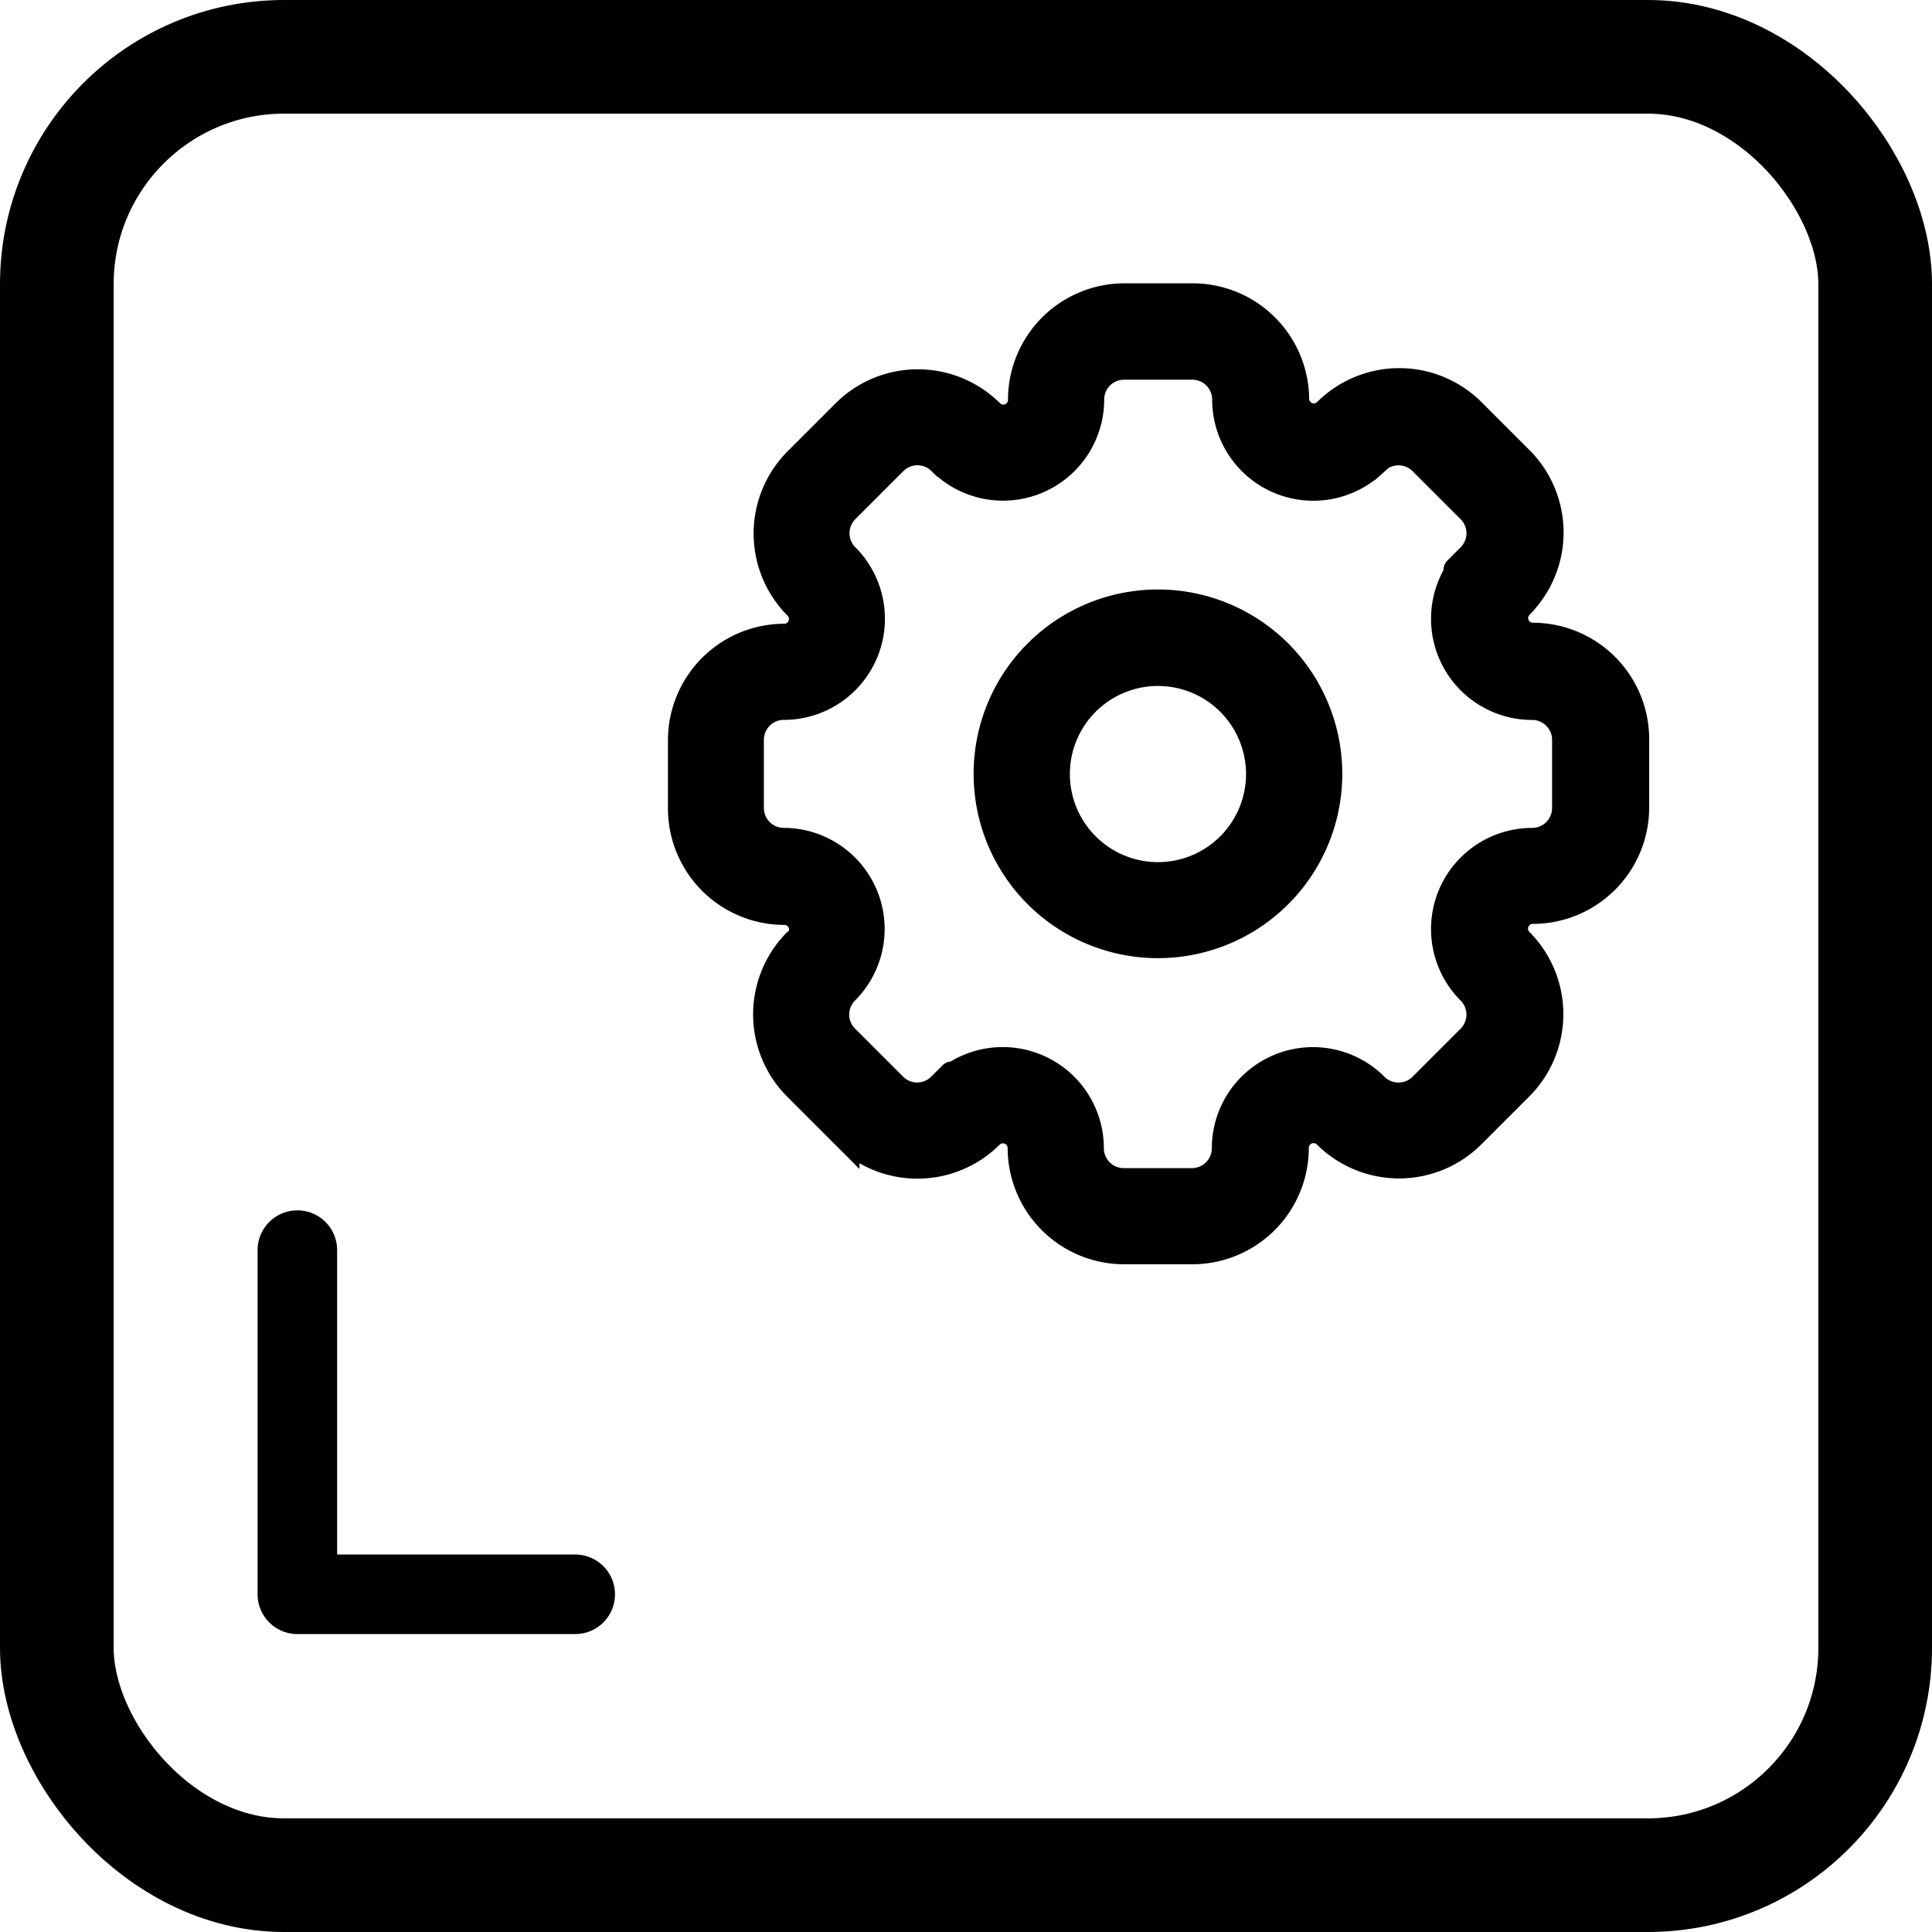
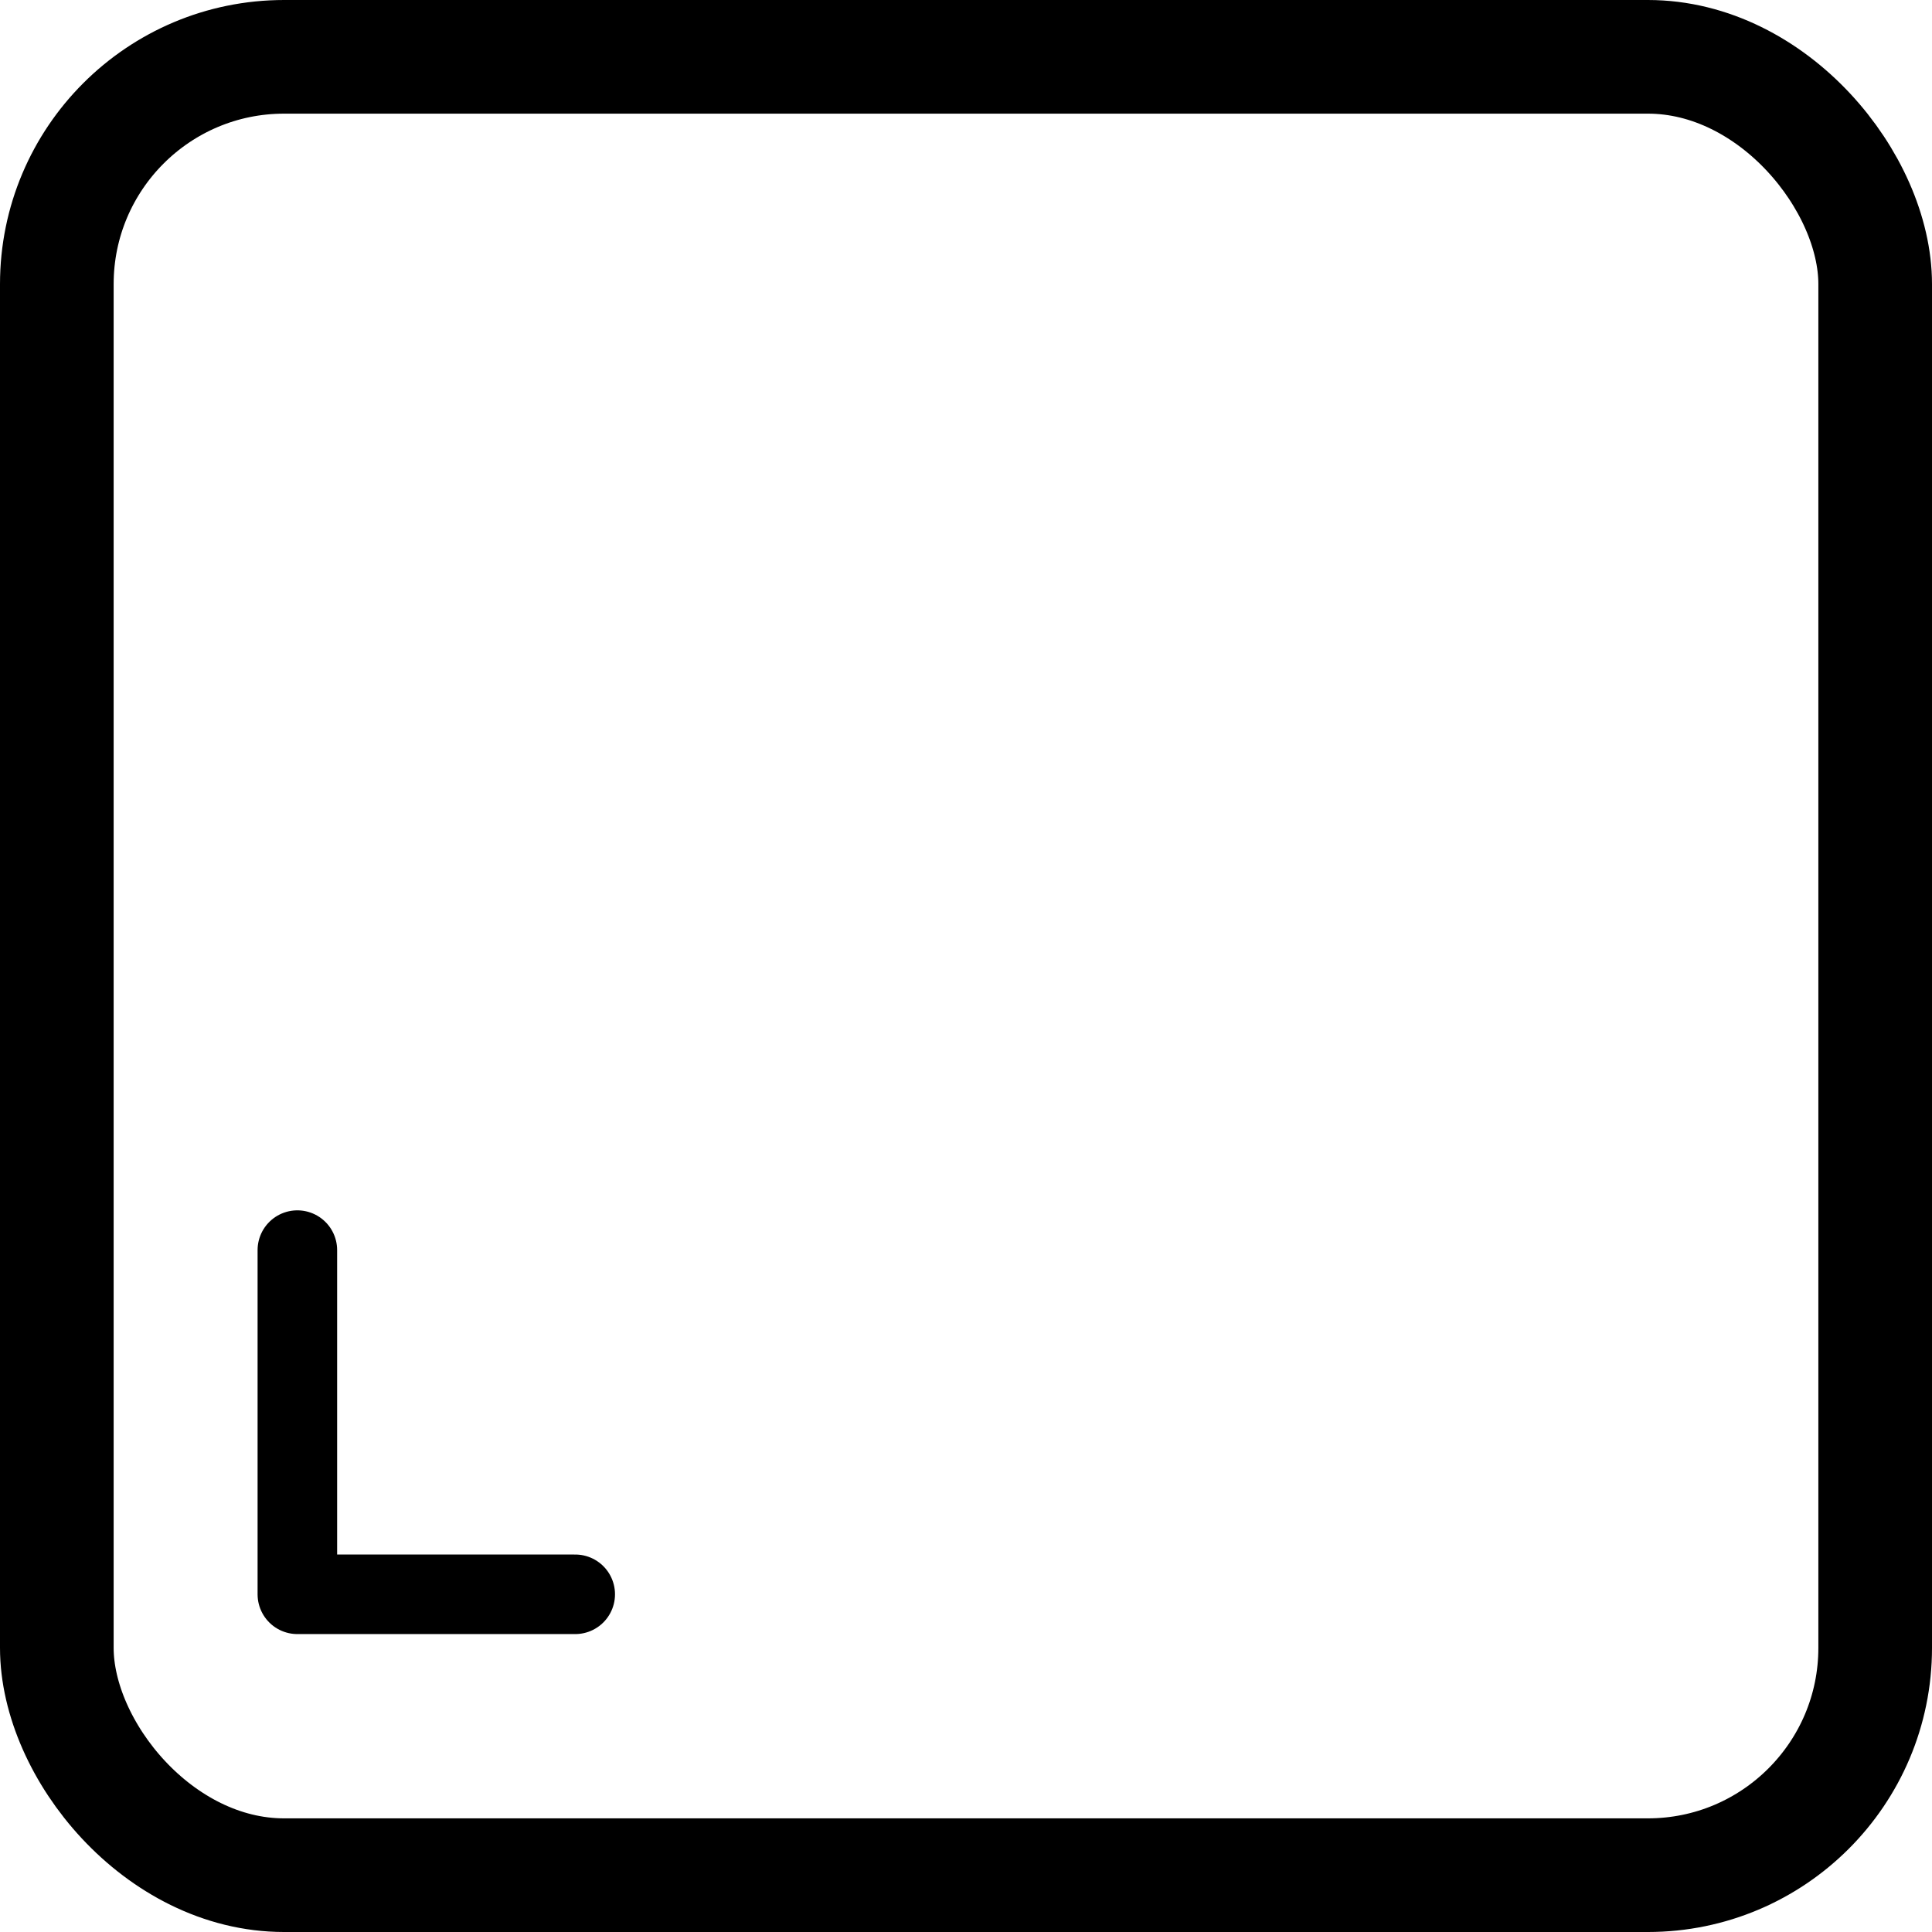
<svg xmlns="http://www.w3.org/2000/svg" width="34" height="34" viewBox="0 0 34 34">
  <g id="ncmms-icon-02" transform="translate(-512 -1239)">
    <g id="Rectangle_23795" data-name="Rectangle 23795" transform="translate(512 1239)" fill="none" stroke="#000" stroke-width="2">
      <rect width="34" height="34" rx="5" stroke="none" />
      <rect x="1" y="1" width="32" height="32" rx="4" fill="none" />
    </g>
    <g id="Group_18967" data-name="Group 18967" transform="translate(186 1050.236)">
-       <path id="Path_32871" data-name="Path 32871" d="M340,205.374a1.8,1.8,0,0,0,.028,2.511l.847.847a1.8,1.8,0,0,0,2.54,0h0a.333.333,0,0,1,.568.235V209c0-.012,0-.025,0-.037a1.8,1.8,0,0,0,1.8,1.8h1.2a1.8,1.8,0,0,0,1.8-1.8h0a.333.333,0,0,1,.568-.235h0a1.8,1.8,0,0,0,2.54,0l.847-.847a1.8,1.8,0,0,0,0-2.54h0a.333.333,0,0,1,.235-.568h0a1.8,1.8,0,0,0,1.8-1.8v-1.2a1.8,1.8,0,0,0-1.787-1.8h-.01a.333.333,0,0,1-.244-.559l-.025.025.035-.035a1.8,1.8,0,0,0,0-2.54l-.847-.847a1.8,1.8,0,0,0-2.54,0s-.517.522,0,0a.333.333,0,0,1-.566-.225V195.8a1.8,1.8,0,0,0-1.8-1.8h-1.2a1.8,1.8,0,0,0-1.8,1.8h0v.016a.332.332,0,0,1-.568.22l0,0a1.8,1.8,0,0,0-2.537,0l-.847.847a1.8,1.8,0,0,0,0,2.54s.216.216,0,0l.011.011a.333.333,0,0,1-.246.557h-.008a1.8,1.8,0,0,0-1.789,1.8v1.2a1.8,1.8,0,0,0,1.8,1.8h0a.333.333,0,0,1,.24.563C340.49,204.9,340.007,205.374,340,205.374Zm10.128-8.439.039-.037-.01.01-.029.026c-.153.143-.045.048.06-.056a.6.6,0,0,1,.847,0l.847.847a.6.6,0,0,1,0,.847s-.52.52,0,0h0a1.53,1.53,0,0,0,1.082,2.612h0a.6.6,0,0,1,.6.6v1.2a.6.6,0,0,1-.6.6h0a1.53,1.53,0,0,0-1.082,2.612l.005.005a.6.6,0,0,1-.005.842l-.847.847a.6.6,0,0,1-.834.013l-.013-.013a1.53,1.53,0,0,0-2.612,1.082v.007a.6.6,0,0,1-.6.592h-1.2a.6.6,0,0,1-.6-.6c0,.012,0,.025,0,.037v-.037a1.53,1.53,0,0,0-2.612-1.082h0c.52-.52-.172.171,0,0a.6.6,0,0,1-.847,0l-.847-.847a.6.6,0,0,1,0-.847h0v0a1.53,1.53,0,0,0-1.082-2.612h0a.6.6,0,0,1-.595-.6v-1.2a.6.6,0,0,1,.6-.6h0a1.53,1.53,0,0,0,1.082-2.612h0a.6.6,0,0,1,0-.847l.847-.847a.6.6,0,0,1,.847,0l.074.068a1.53,1.53,0,0,0,2.539-1.15v-.007a.6.6,0,0,1,.6-.592h1.2a.6.6,0,0,1,.6.6v0h0a1.53,1.53,0,0,0,2.553,1.138Zm-3.75,2.453a2.994,2.994,0,1,0,2.994,2.994A2.995,2.995,0,0,0,346.382,199.388ZM340,205.374l.028-.029Zm6.378-4.788a1.8,1.8,0,1,1-1.8,1.8A1.8,1.8,0,0,1,346.382,200.586Zm-3.745-3.646.008.007.015.014.017.016,0,0,0,0-.04-.037-.044-.041Z" stroke="#000" stroke-width="0.5" fill-rule="evenodd" />
-     </g>
+       </g>
    <path id="Path_32872" data-name="Path 32872" d="M7580.233,5582v6.057h4.89" transform="translate(-7063 -4321)" fill="none" stroke="#000" stroke-linecap="round" stroke-linejoin="round" stroke-width="1.4" />
  </g>
</svg>